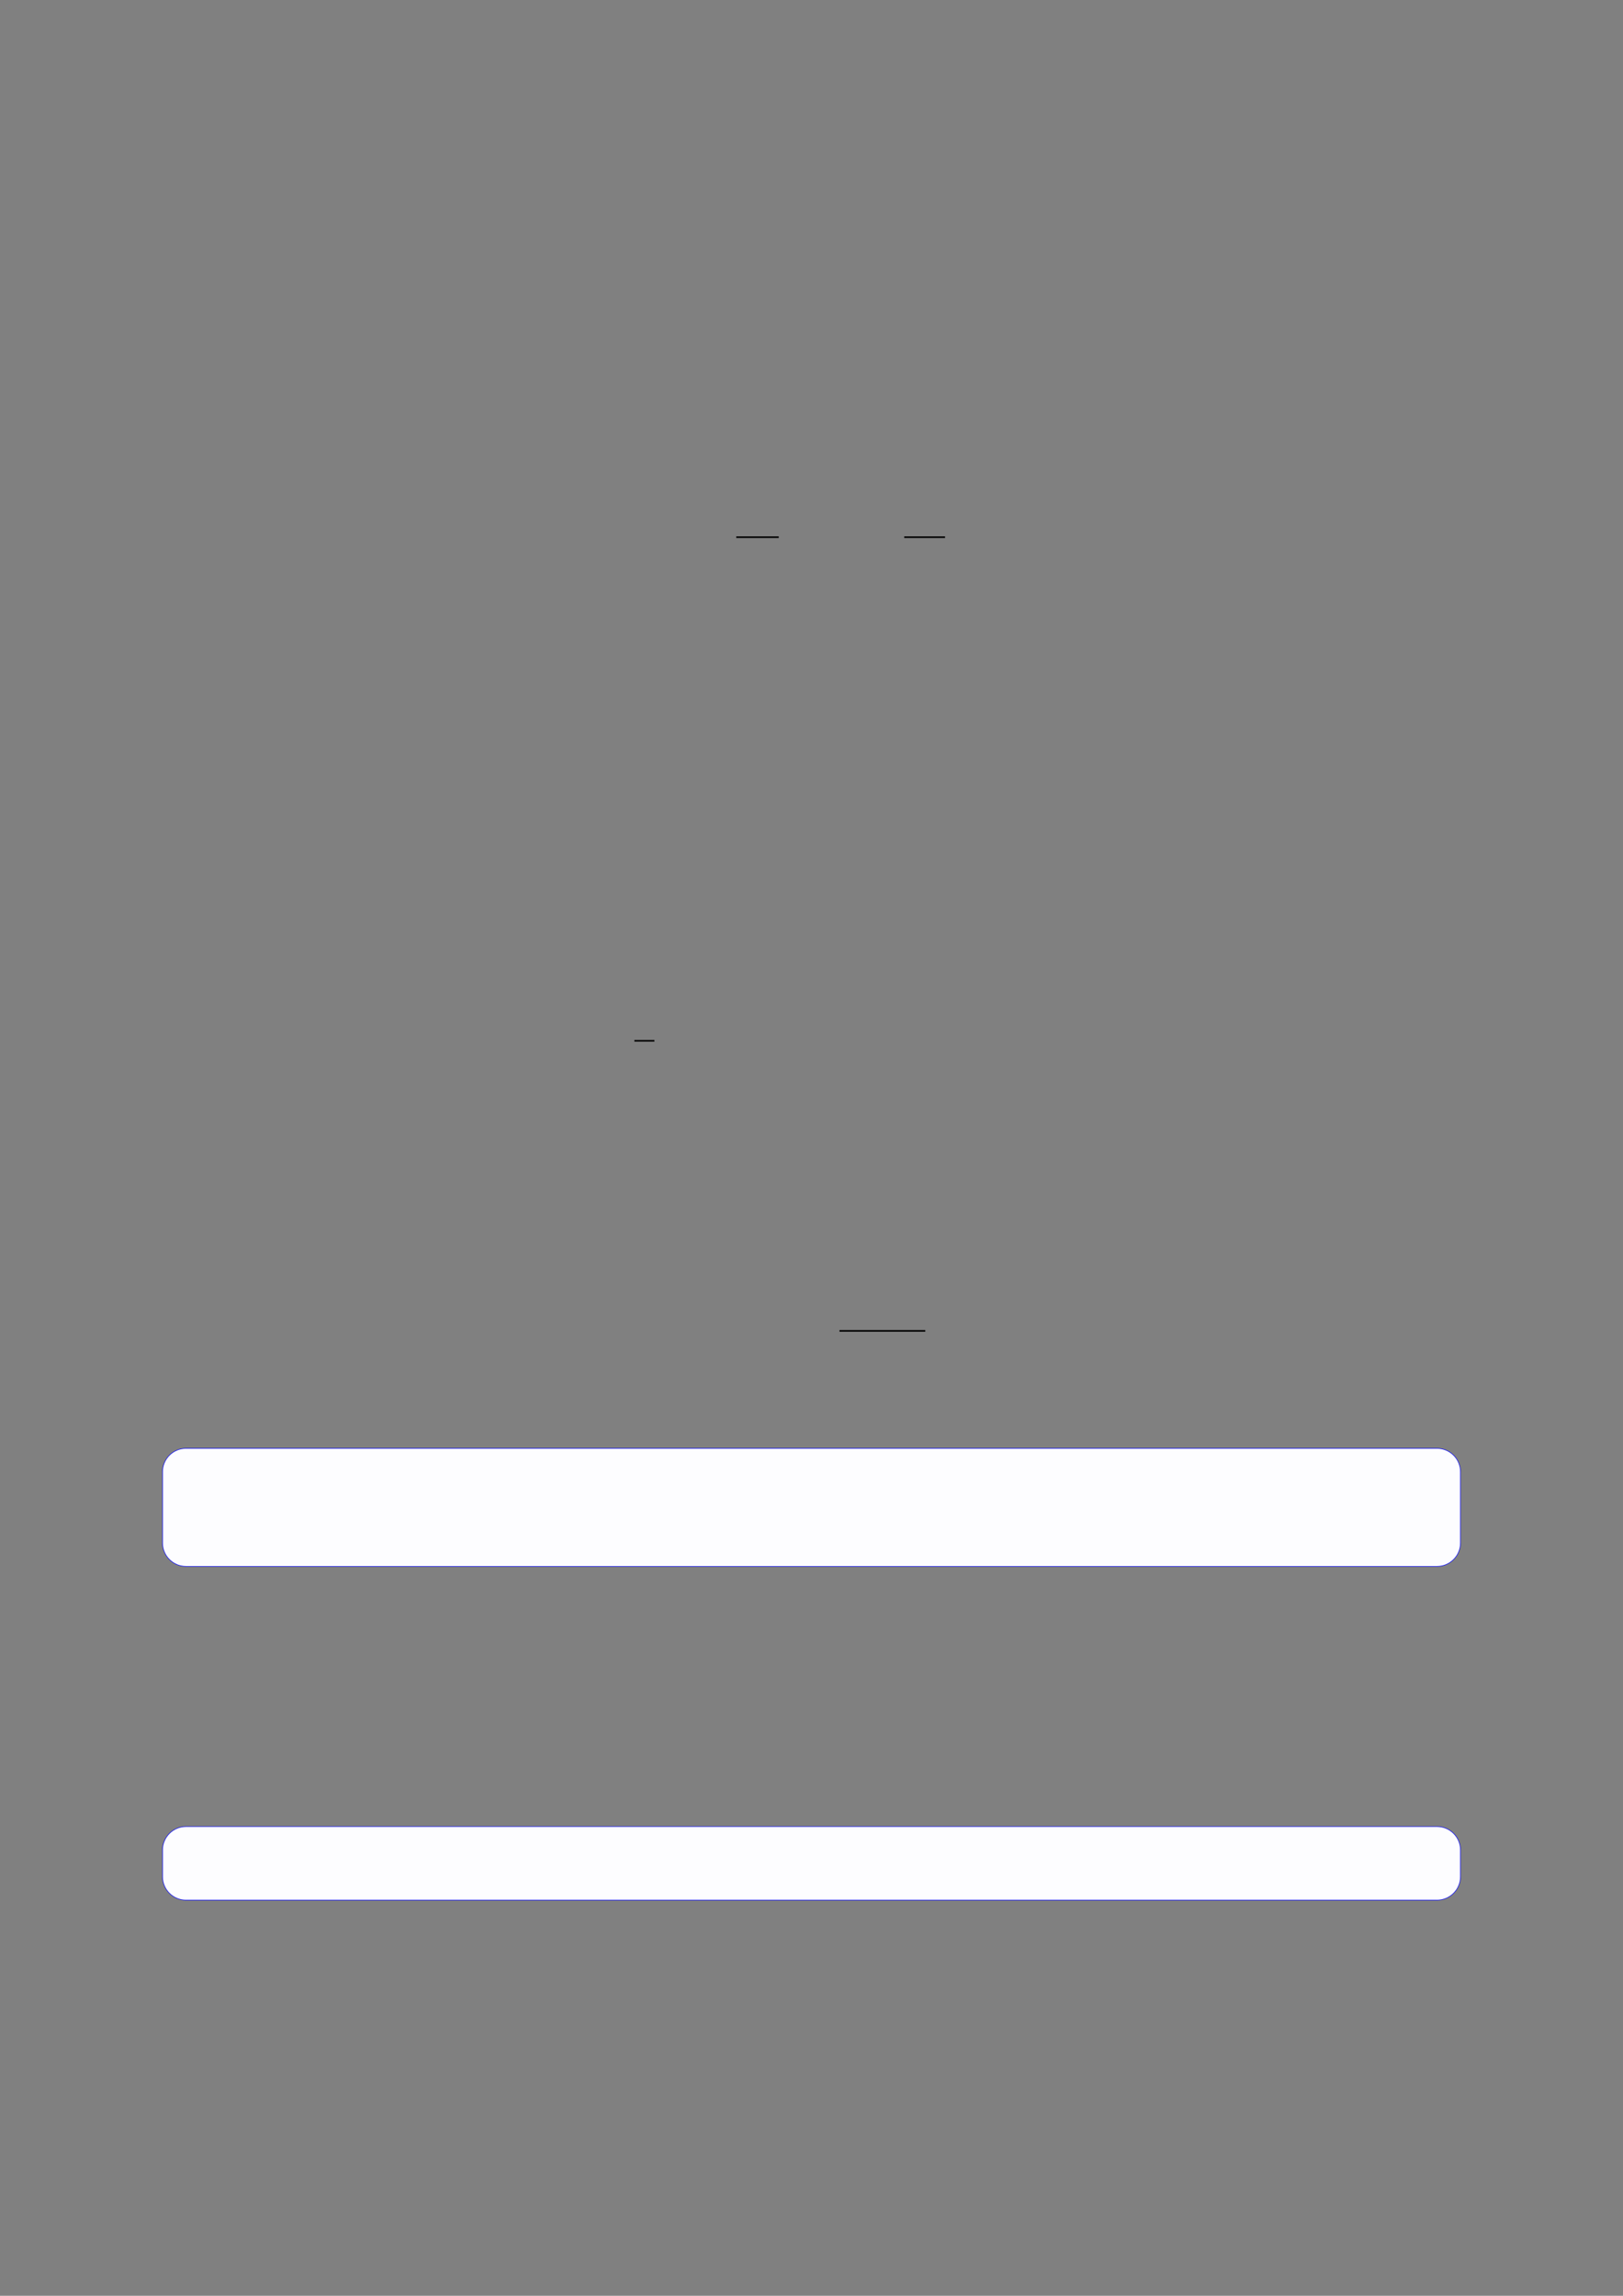
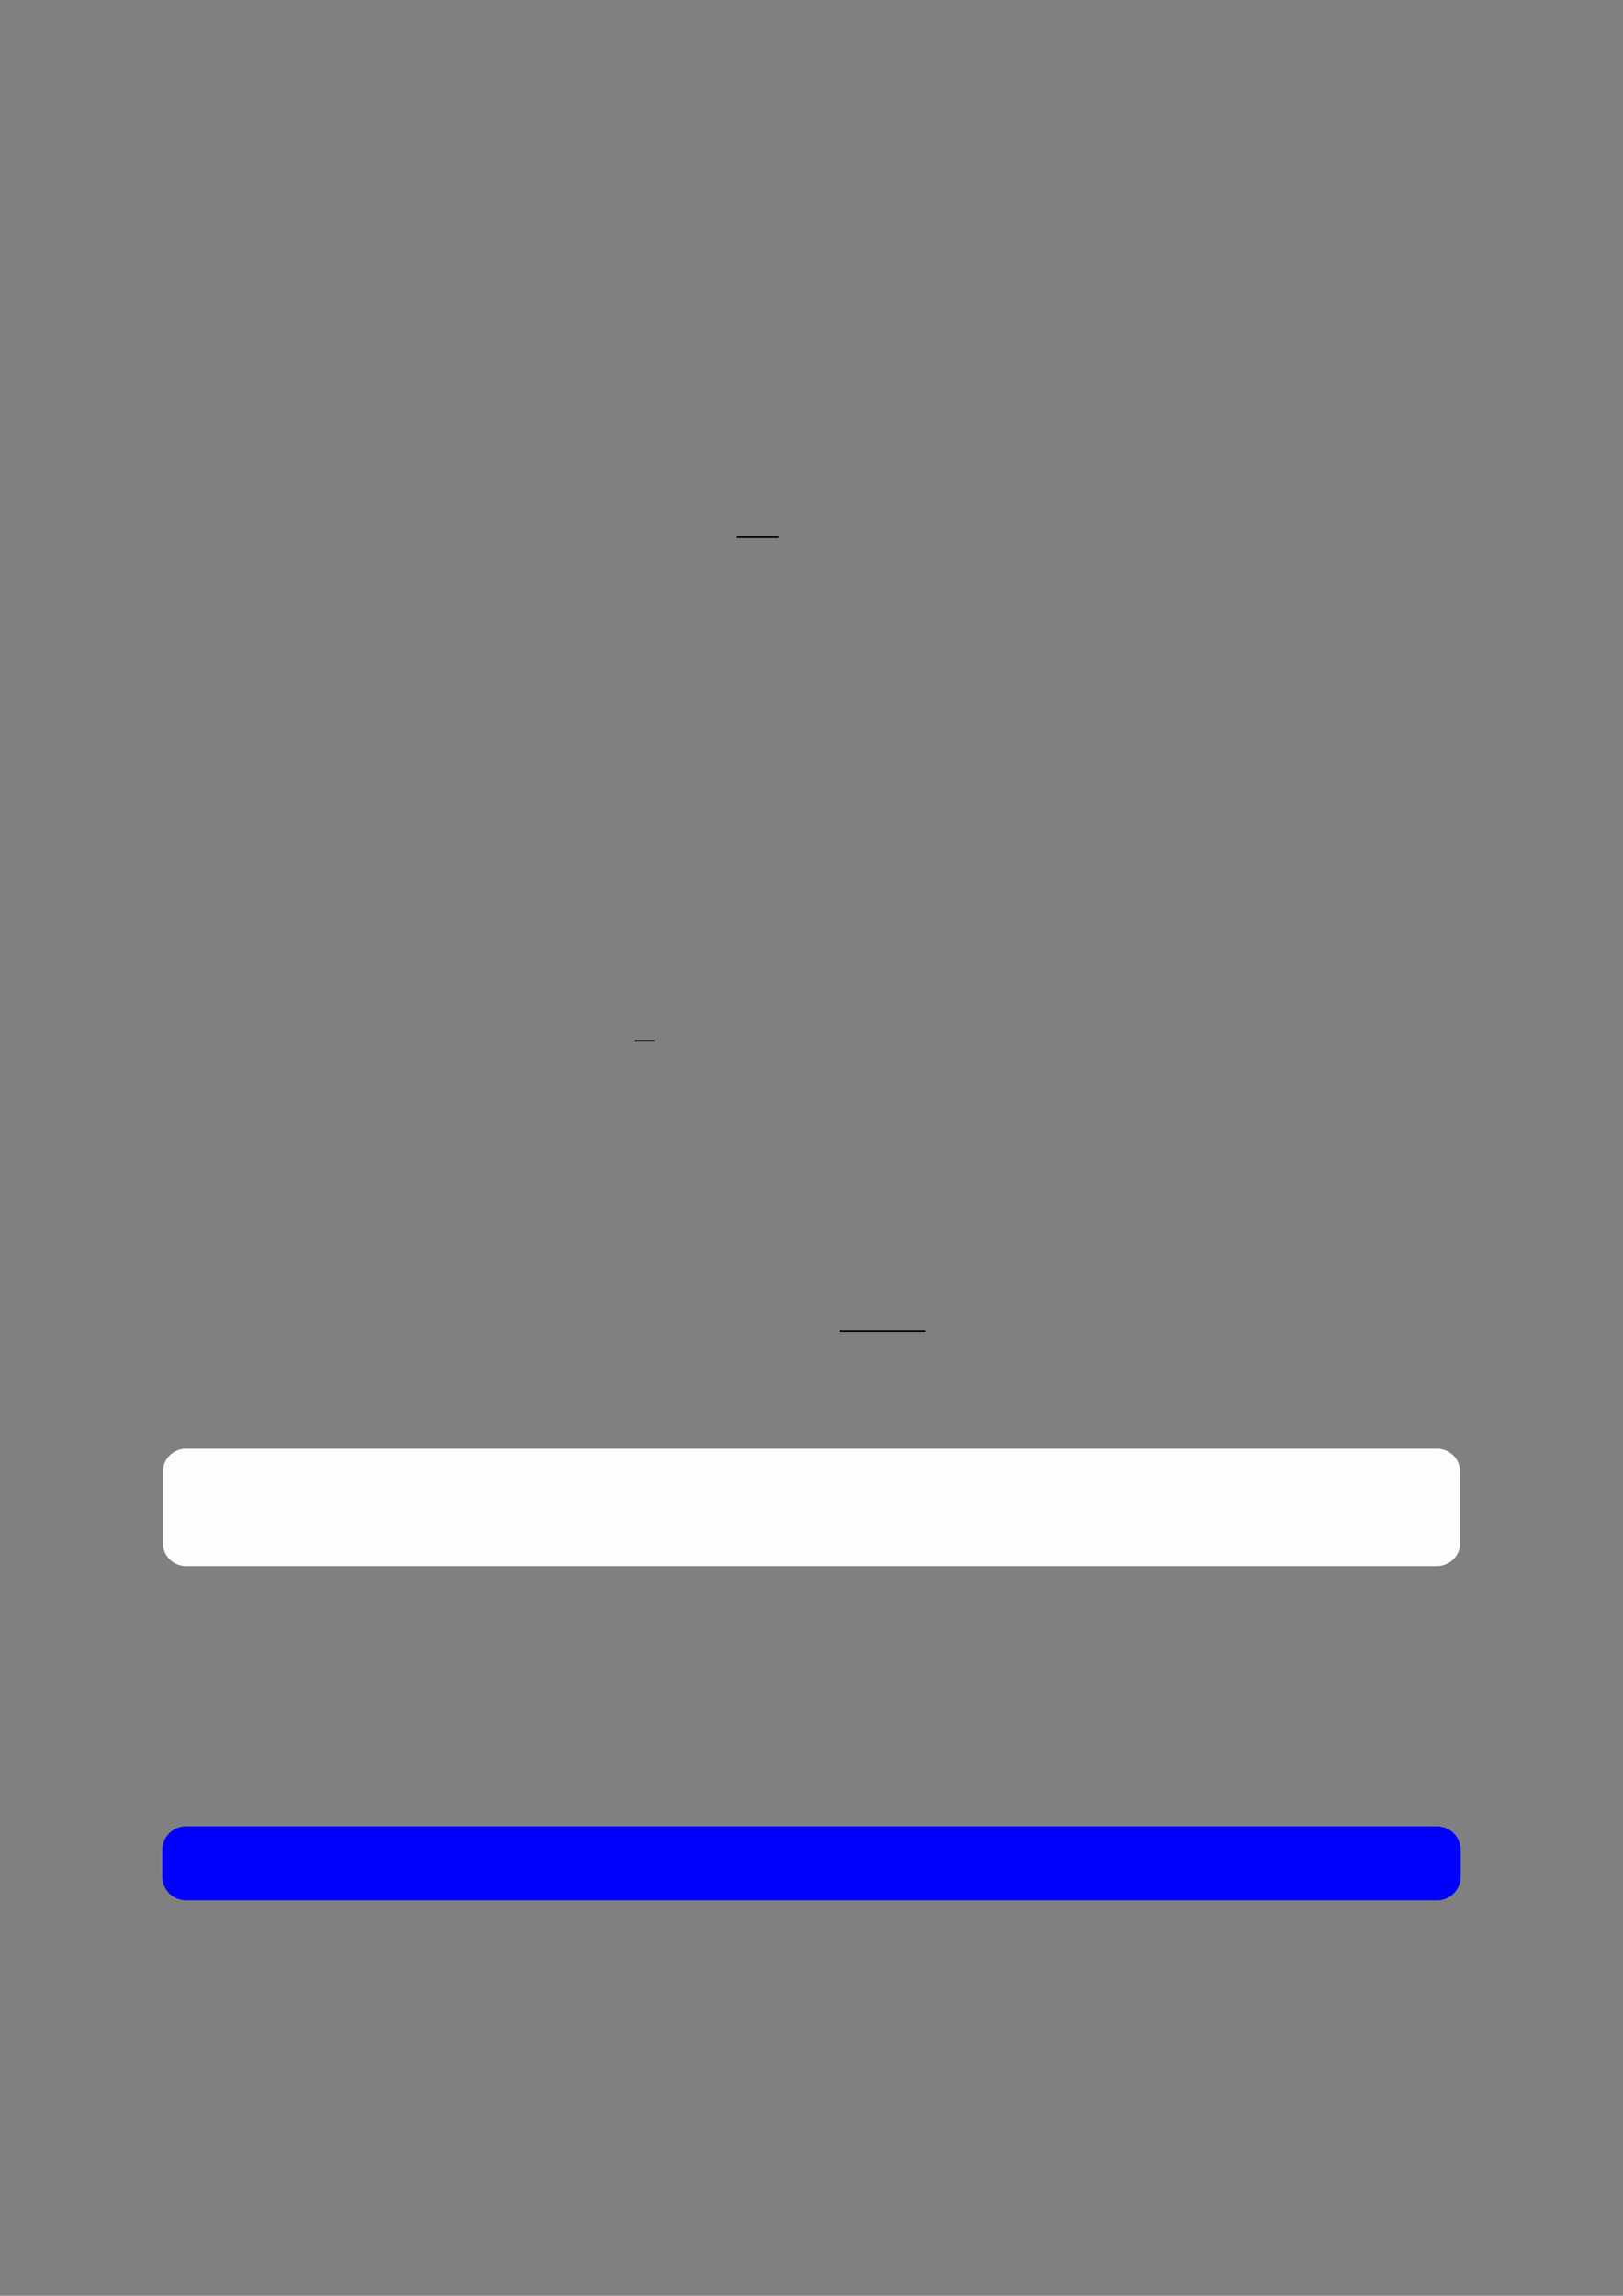
<svg xmlns="http://www.w3.org/2000/svg" width="3307.111" height="4677.167" viewBox="0 0 3307.111 4677.167">
  <rect x="0" y="0" width="3307.111" height="4677.167" fill="#808080" stroke="none" />
  <path fill="none" stroke-width="0.588" stroke-linecap="butt" stroke-linejoin="miter" stroke="rgb(0%, 0%, 0%)" stroke-opacity="1" stroke-miterlimit="10" d="M 198.027 -124.985 L 213.608 -124.985 " transform="matrix(5.556, 0, 0, -5.556, 400, 400)" />
-   <path fill="none" stroke-width="0.588" stroke-linecap="butt" stroke-linejoin="miter" stroke="rgb(0%, 0%, 0%)" stroke-opacity="1" stroke-miterlimit="10" d="M 259.627 -124.985 L 274.599 -124.985 " transform="matrix(5.556, 0, 0, -5.556, 400, 400)" />
  <path fill="none" stroke-width="0.588" stroke-linecap="butt" stroke-linejoin="miter" stroke="rgb(0%, 0%, 0%)" stroke-opacity="1" stroke-miterlimit="10" d="M 160.673 -309.646 L 168.012 -309.646 " transform="matrix(5.556, 0, 0, -5.556, 400, 400)" />
  <path fill="none" stroke-width="0.588" stroke-linecap="butt" stroke-linejoin="miter" stroke="rgb(0%, 0%, 0%)" stroke-opacity="1" stroke-miterlimit="10" d="M 235.882 -416.011 L 267.357 -416.011 " transform="matrix(5.556, 0, 0, -5.556, 400, 400)" />
-   <path fill-rule="nonzero" fill="rgb(0%, 0%, 100%)" fill-opacity="1" d="M 330.707 3143.348 L 330.707 2998.57 C 330.707 2971.867 352.352 2950.219 379.059 2950.219 L 2928.066 2950.219 C 2954.773 2950.219 2976.418 2971.867 2976.418 2998.57 L 2976.418 3143.348 C 2976.418 3170.051 2954.773 3191.699 2928.066 3191.699 L 379.059 3191.699 C 352.352 3191.699 330.707 3170.051 330.707 3143.348 Z M 330.707 3143.348 " />
  <path fill-rule="nonzero" fill="rgb(98.999%, 98.999%, 100%)" fill-opacity="1" d="M 331.812 3143.348 L 331.812 2998.57 C 331.812 2972.477 352.965 2951.324 379.059 2951.324 L 2928.066 2951.324 C 2954.16 2951.324 2975.312 2972.477 2975.312 2998.57 L 2975.312 3143.348 C 2975.312 3169.441 2954.16 3190.594 2928.066 3190.594 L 379.059 3190.594 C 352.965 3190.594 331.812 3169.441 331.812 3143.348 Z M 331.812 3143.348 " />
  <path fill-rule="nonzero" fill="rgb(0%, 0%, 100%)" fill-opacity="1" d="M 330.707 3823.266 L 330.707 3769.031 C 330.707 3742.328 352.352 3720.68 379.059 3720.68 L 2928.066 3720.68 C 2954.773 3720.68 2976.418 3742.328 2976.418 3769.031 L 2976.418 3823.266 C 2976.418 3849.969 2954.773 3871.617 2928.066 3871.617 L 379.059 3871.617 C 352.352 3871.617 330.707 3849.969 330.707 3823.266 Z M 330.707 3823.266 " />
-   <path fill-rule="nonzero" fill="rgb(98.999%, 98.999%, 100%)" fill-opacity="1" d="M 331.812 3823.266 L 331.812 3769.031 C 331.812 3742.941 352.965 3721.789 379.059 3721.789 L 2928.066 3721.789 C 2954.16 3721.789 2975.312 3742.941 2975.312 3769.031 L 2975.312 3823.266 C 2975.312 3849.359 2954.16 3870.508 2928.066 3870.508 L 379.059 3870.508 C 352.965 3870.508 331.812 3849.359 331.812 3823.266 Z M 331.812 3823.266 " />
</svg>